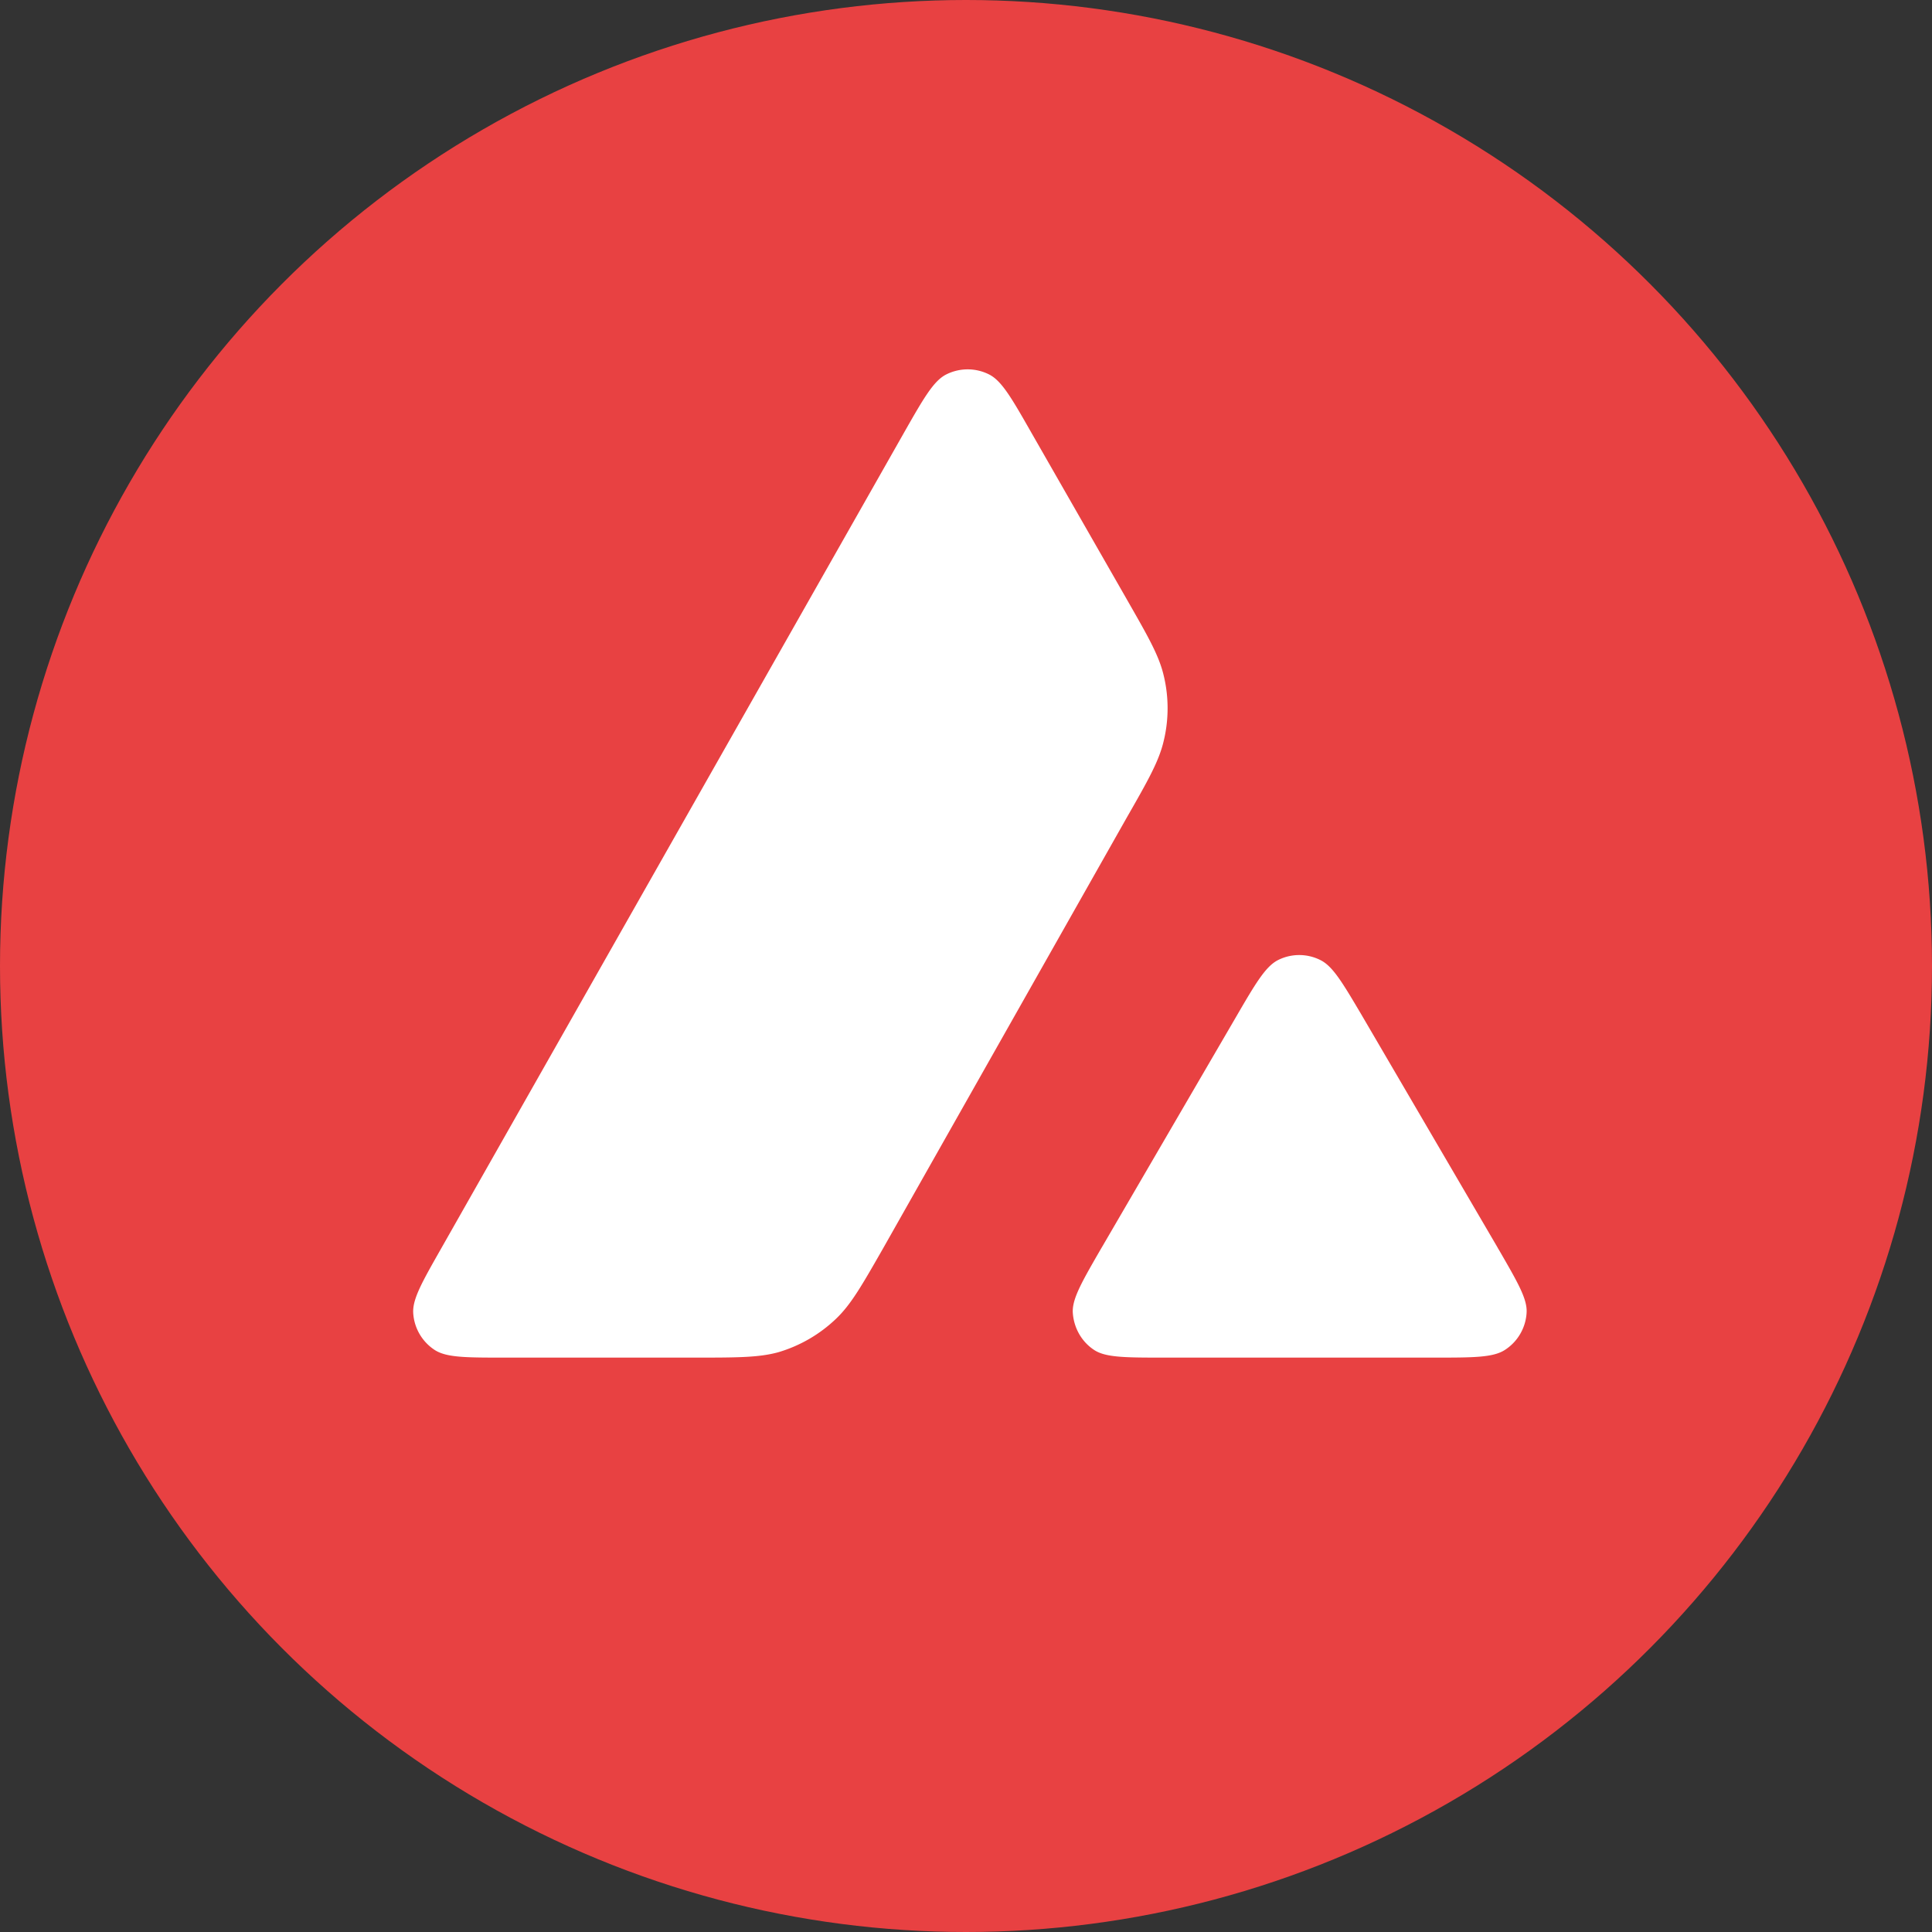
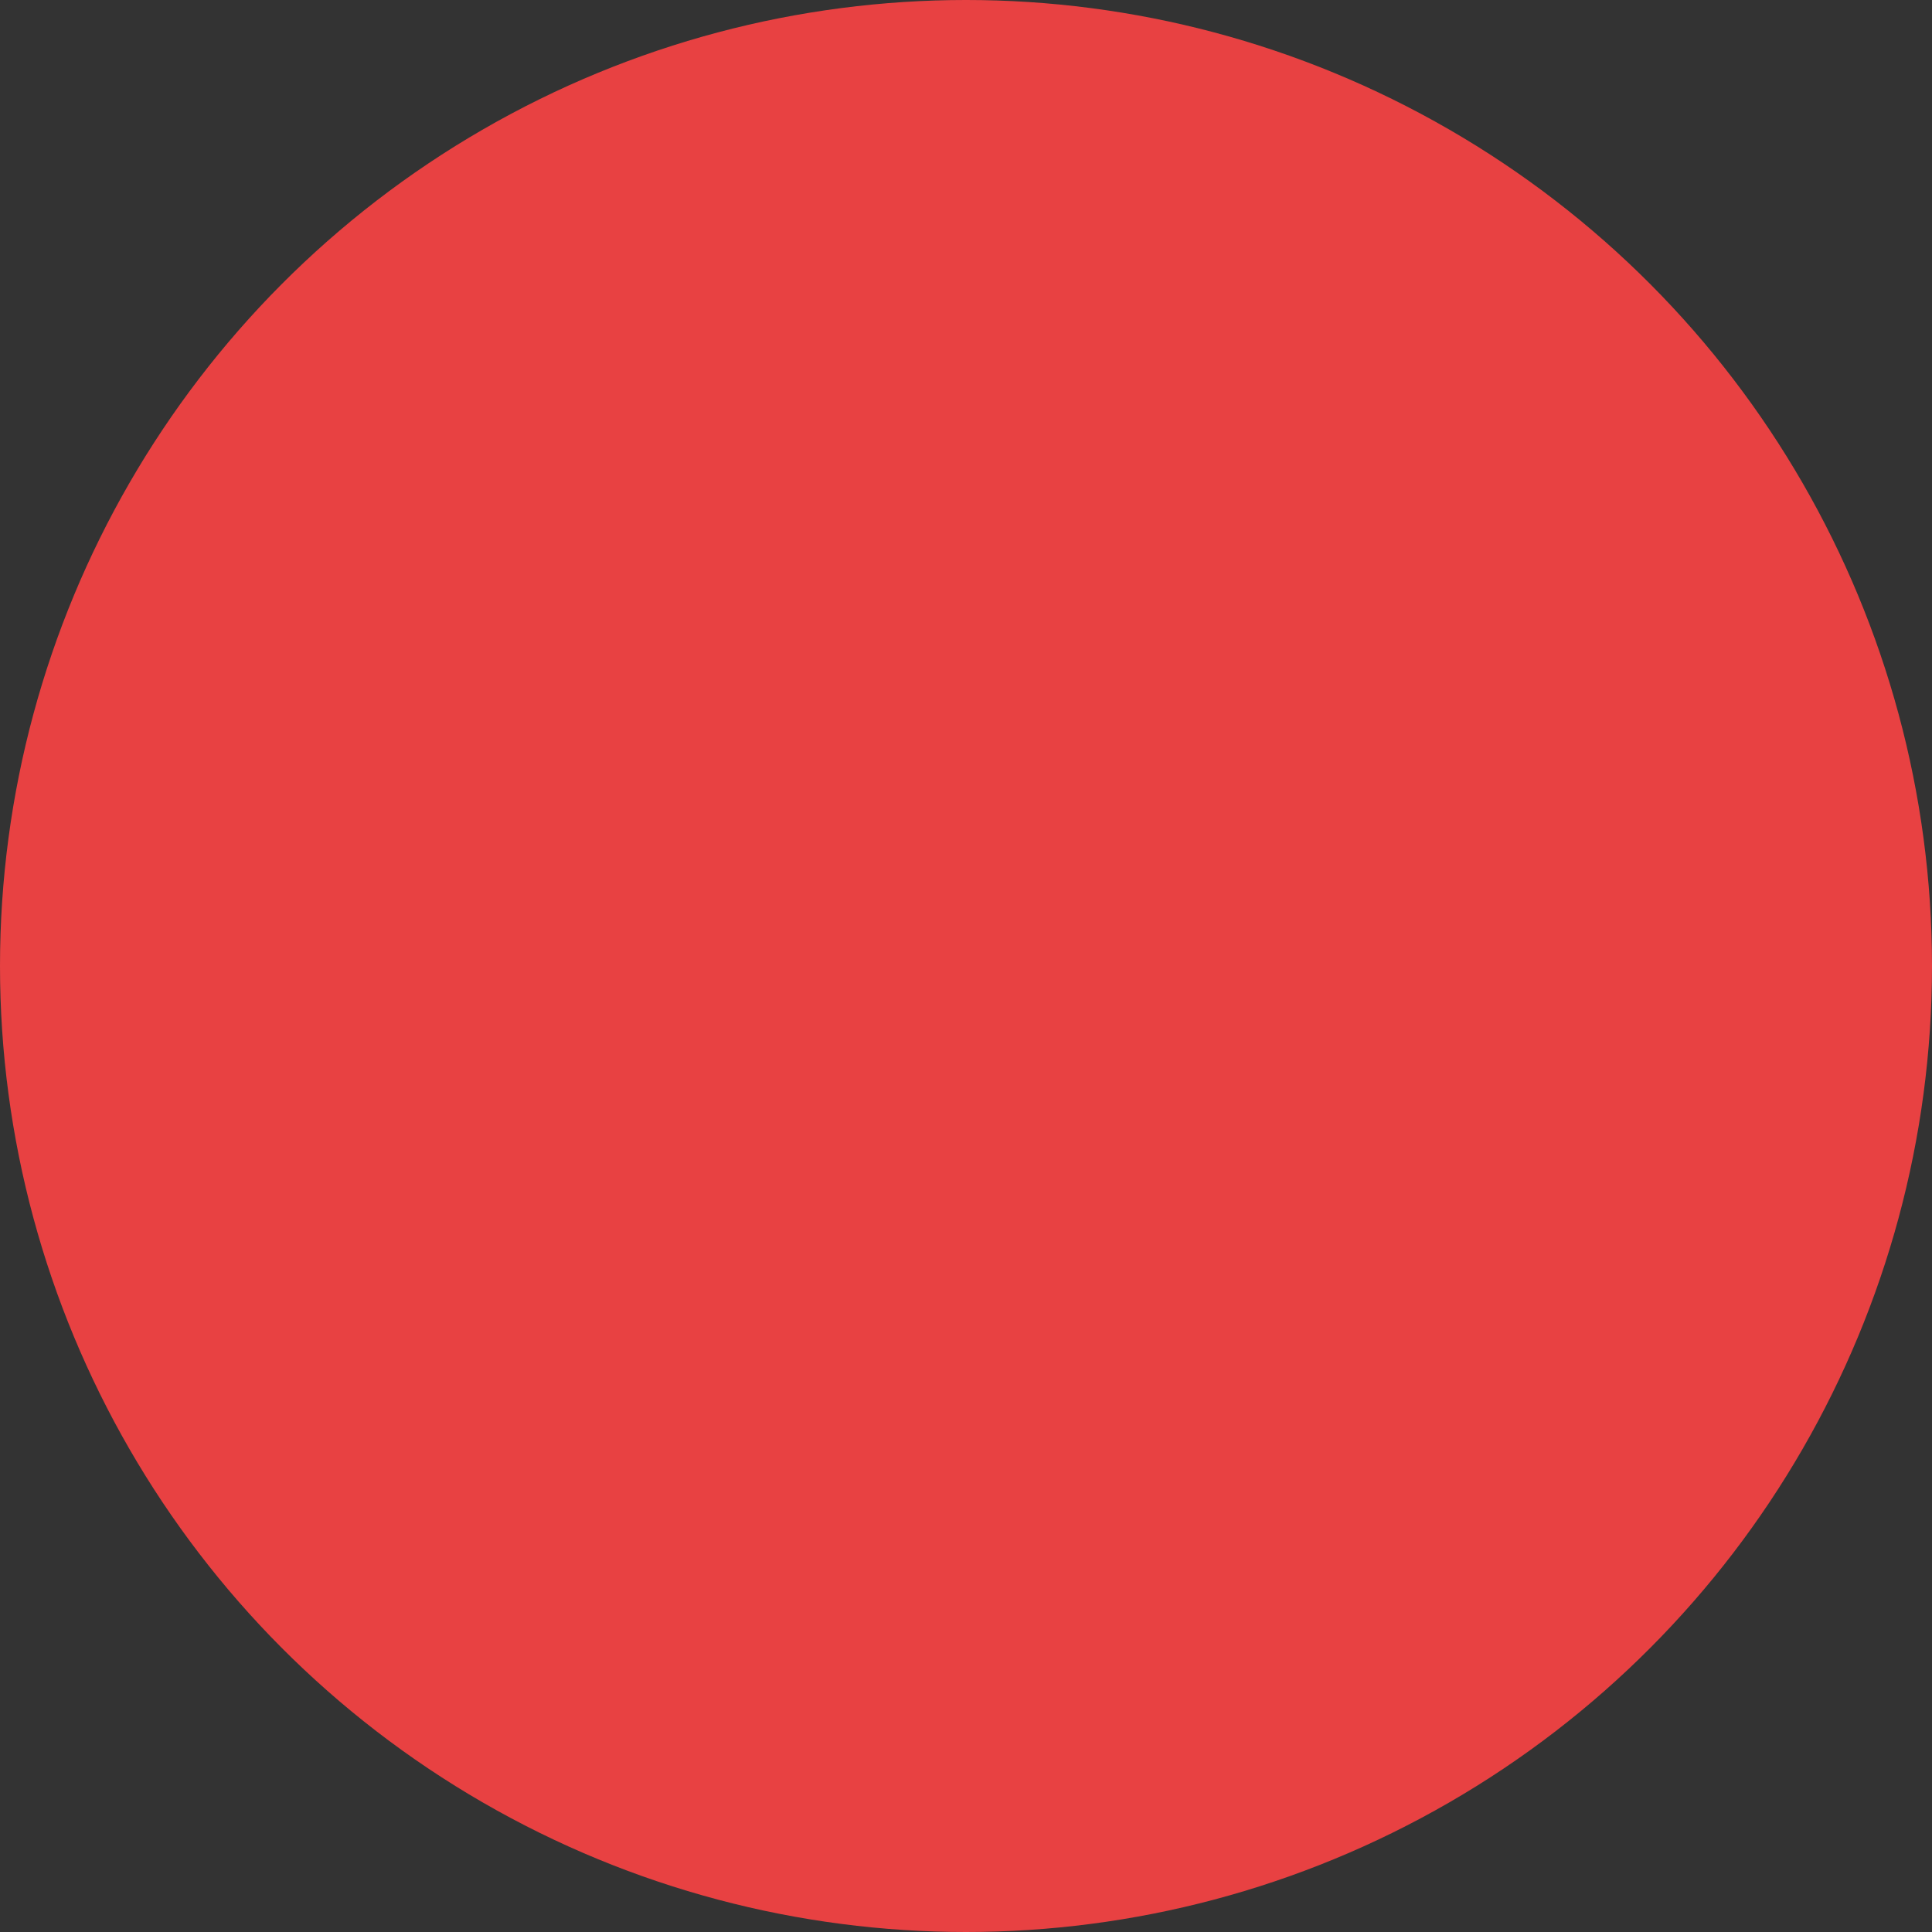
<svg xmlns="http://www.w3.org/2000/svg" width="40" height="40" fill="none">
  <rect width="100%" height="100%" fill="#333333" stroke="none" />
  <circle cx="20" cy="20" r="20" fill="#E84142" />
-   <path fill-rule="evenodd" clip-rule="evenodd" d="M14.34 28.108h-3.876c-.815 0-1.217 0-1.462-.157a.985.985 0 0 1-.447-.77c-.015-.29.187-.643.589-1.35l9.571-16.87c.407-.716.613-1.074.873-1.207a.987.987 0 0 1 .893 0c.26.133.466.491.874 1.207l1.967 3.435.01.018c.44.768.663 1.158.76 1.567.109.447.109.918 0 1.364-.097.412-.318.805-.765 1.585L18.3 25.817l-.013.023c-.443.775-.667 1.167-.978 1.464-.339.324-.746.559-1.193.692-.407.112-.863.112-1.776.112Zm9.79 0h5.553c.82 0 1.232 0 1.477-.161a.982.982 0 0 0 .447-.775c.014-.28-.183-.62-.568-1.286-.014-.022-.027-.045-.04-.069l-2.783-4.76-.031-.053c-.391-.661-.589-.995-.842-1.124a.977.977 0 0 0-.888 0c-.255.133-.461.48-.869 1.183l-2.772 4.759-.01.016c-.405.701-.608 1.051-.593 1.338.02.314.181.604.446.776.24.156.653.156 1.472.156Z" fill="#fff" />
</svg>